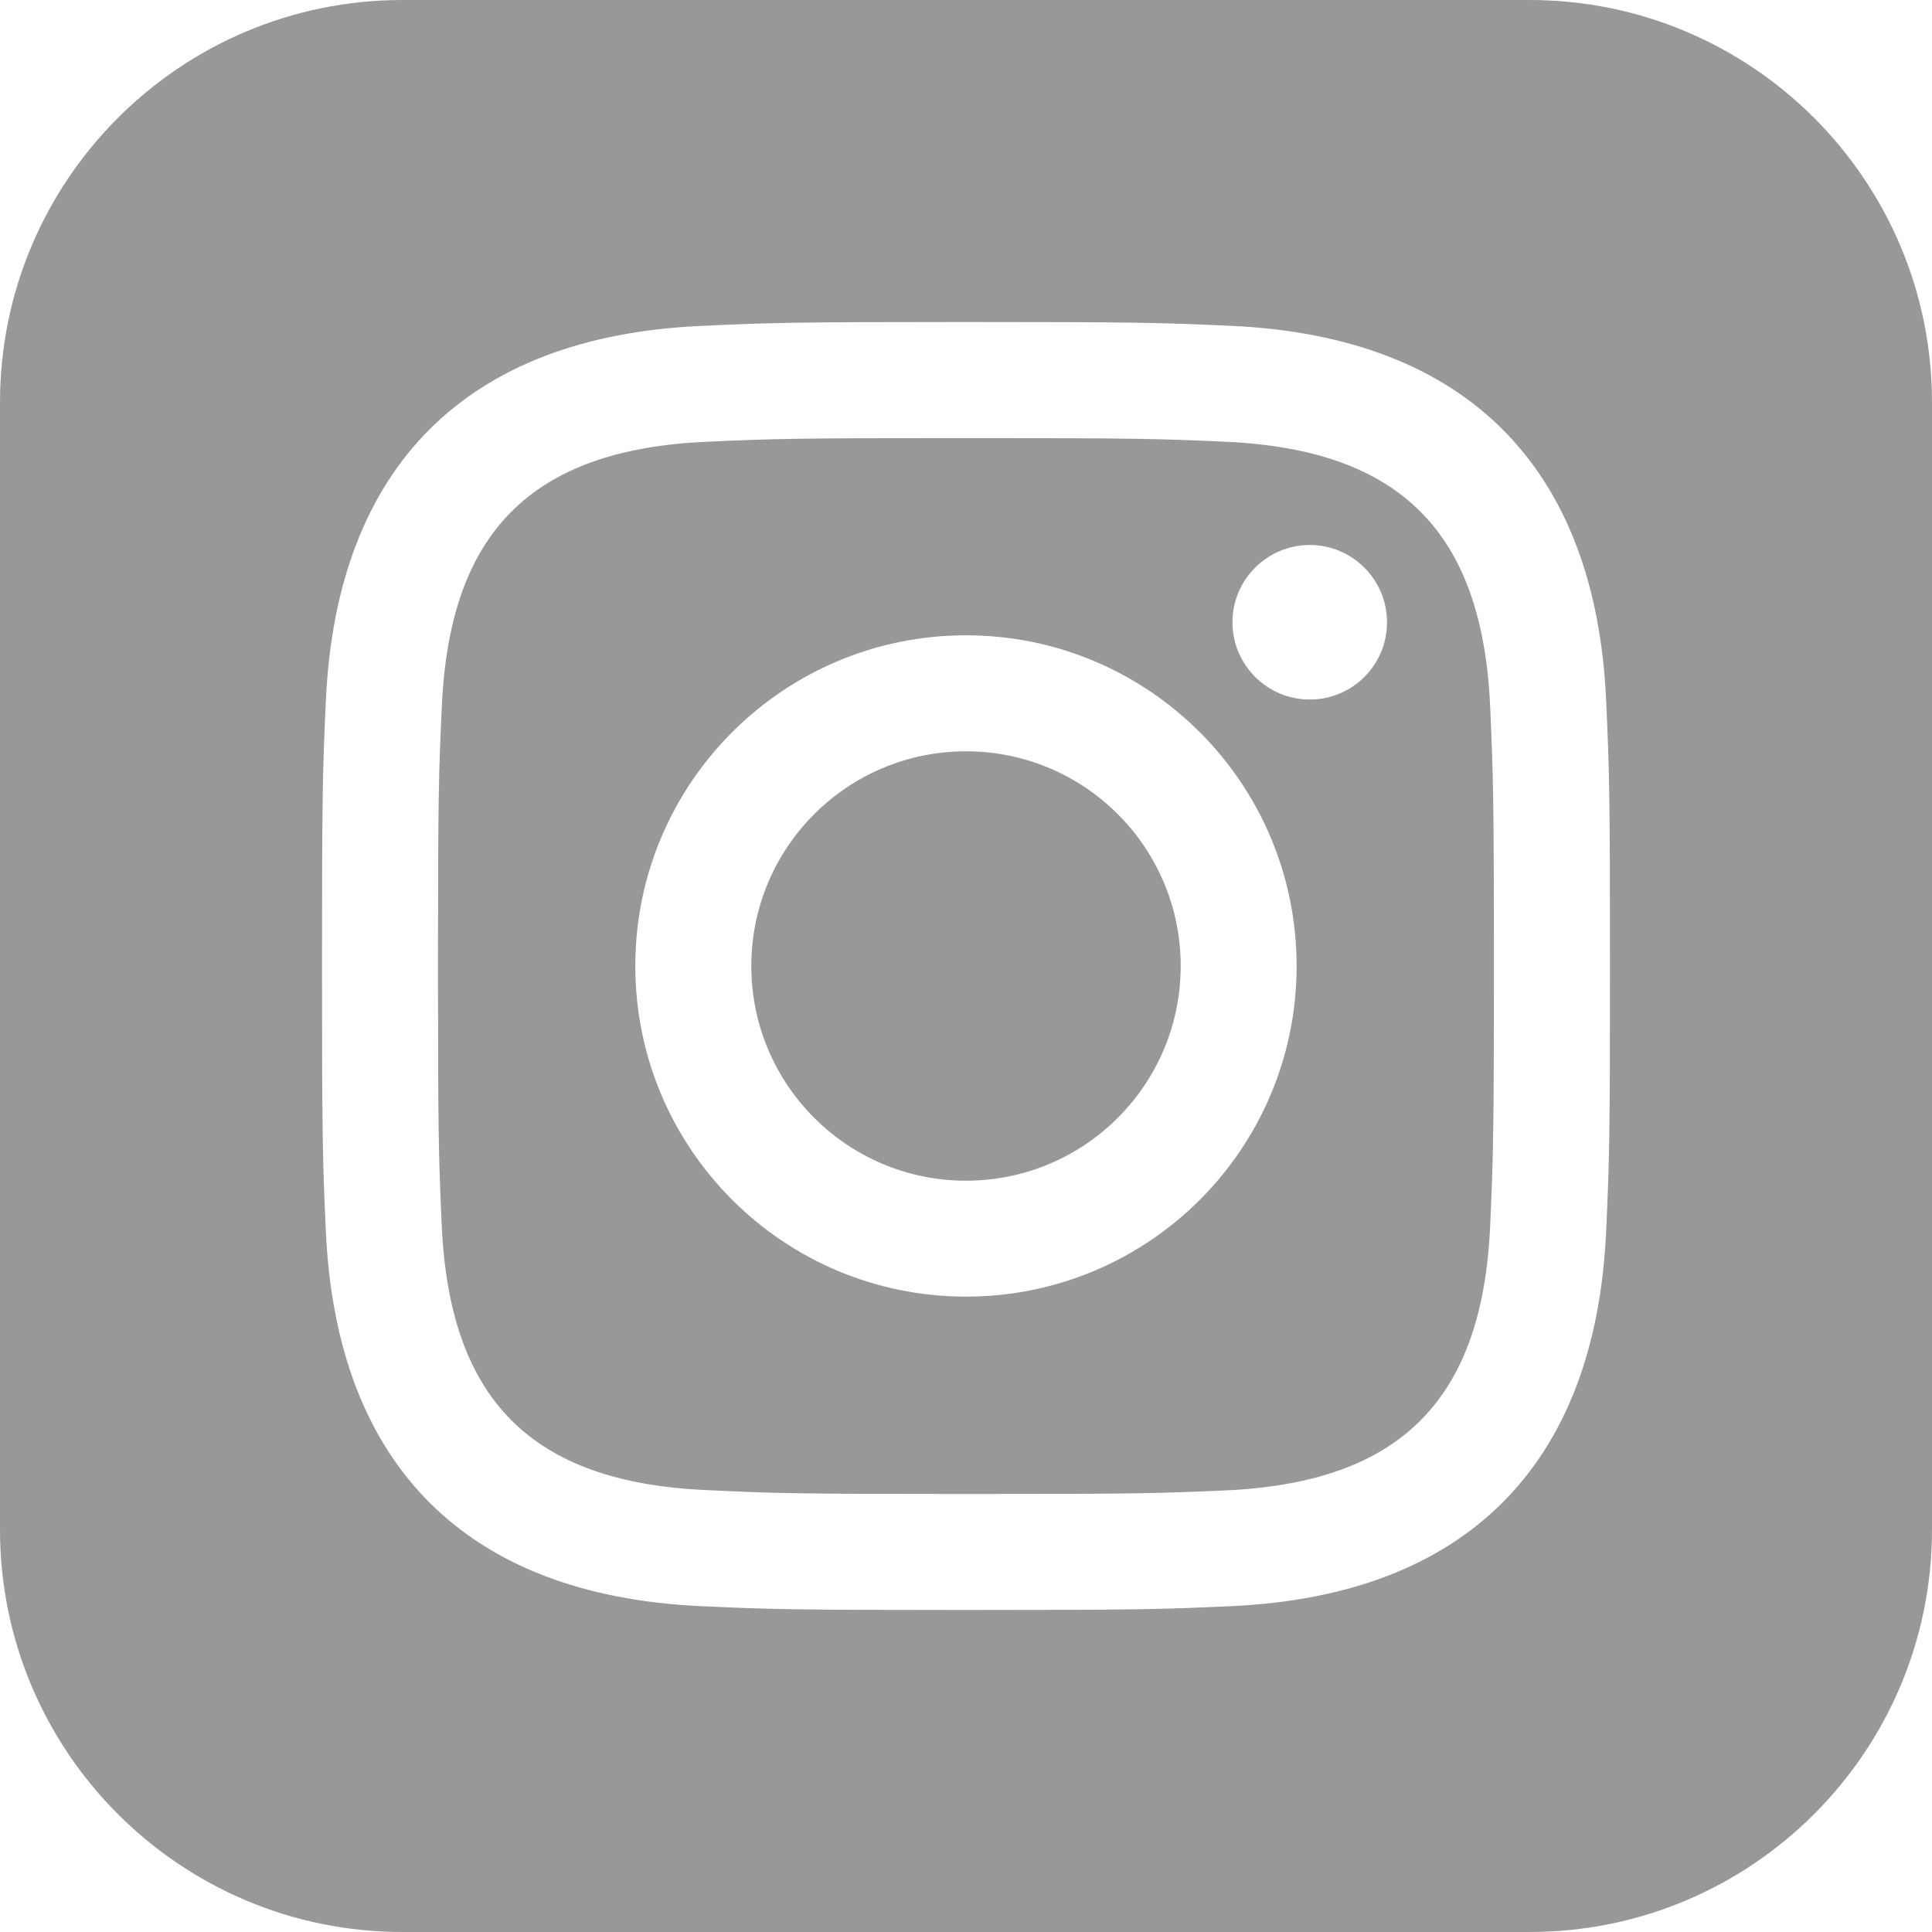
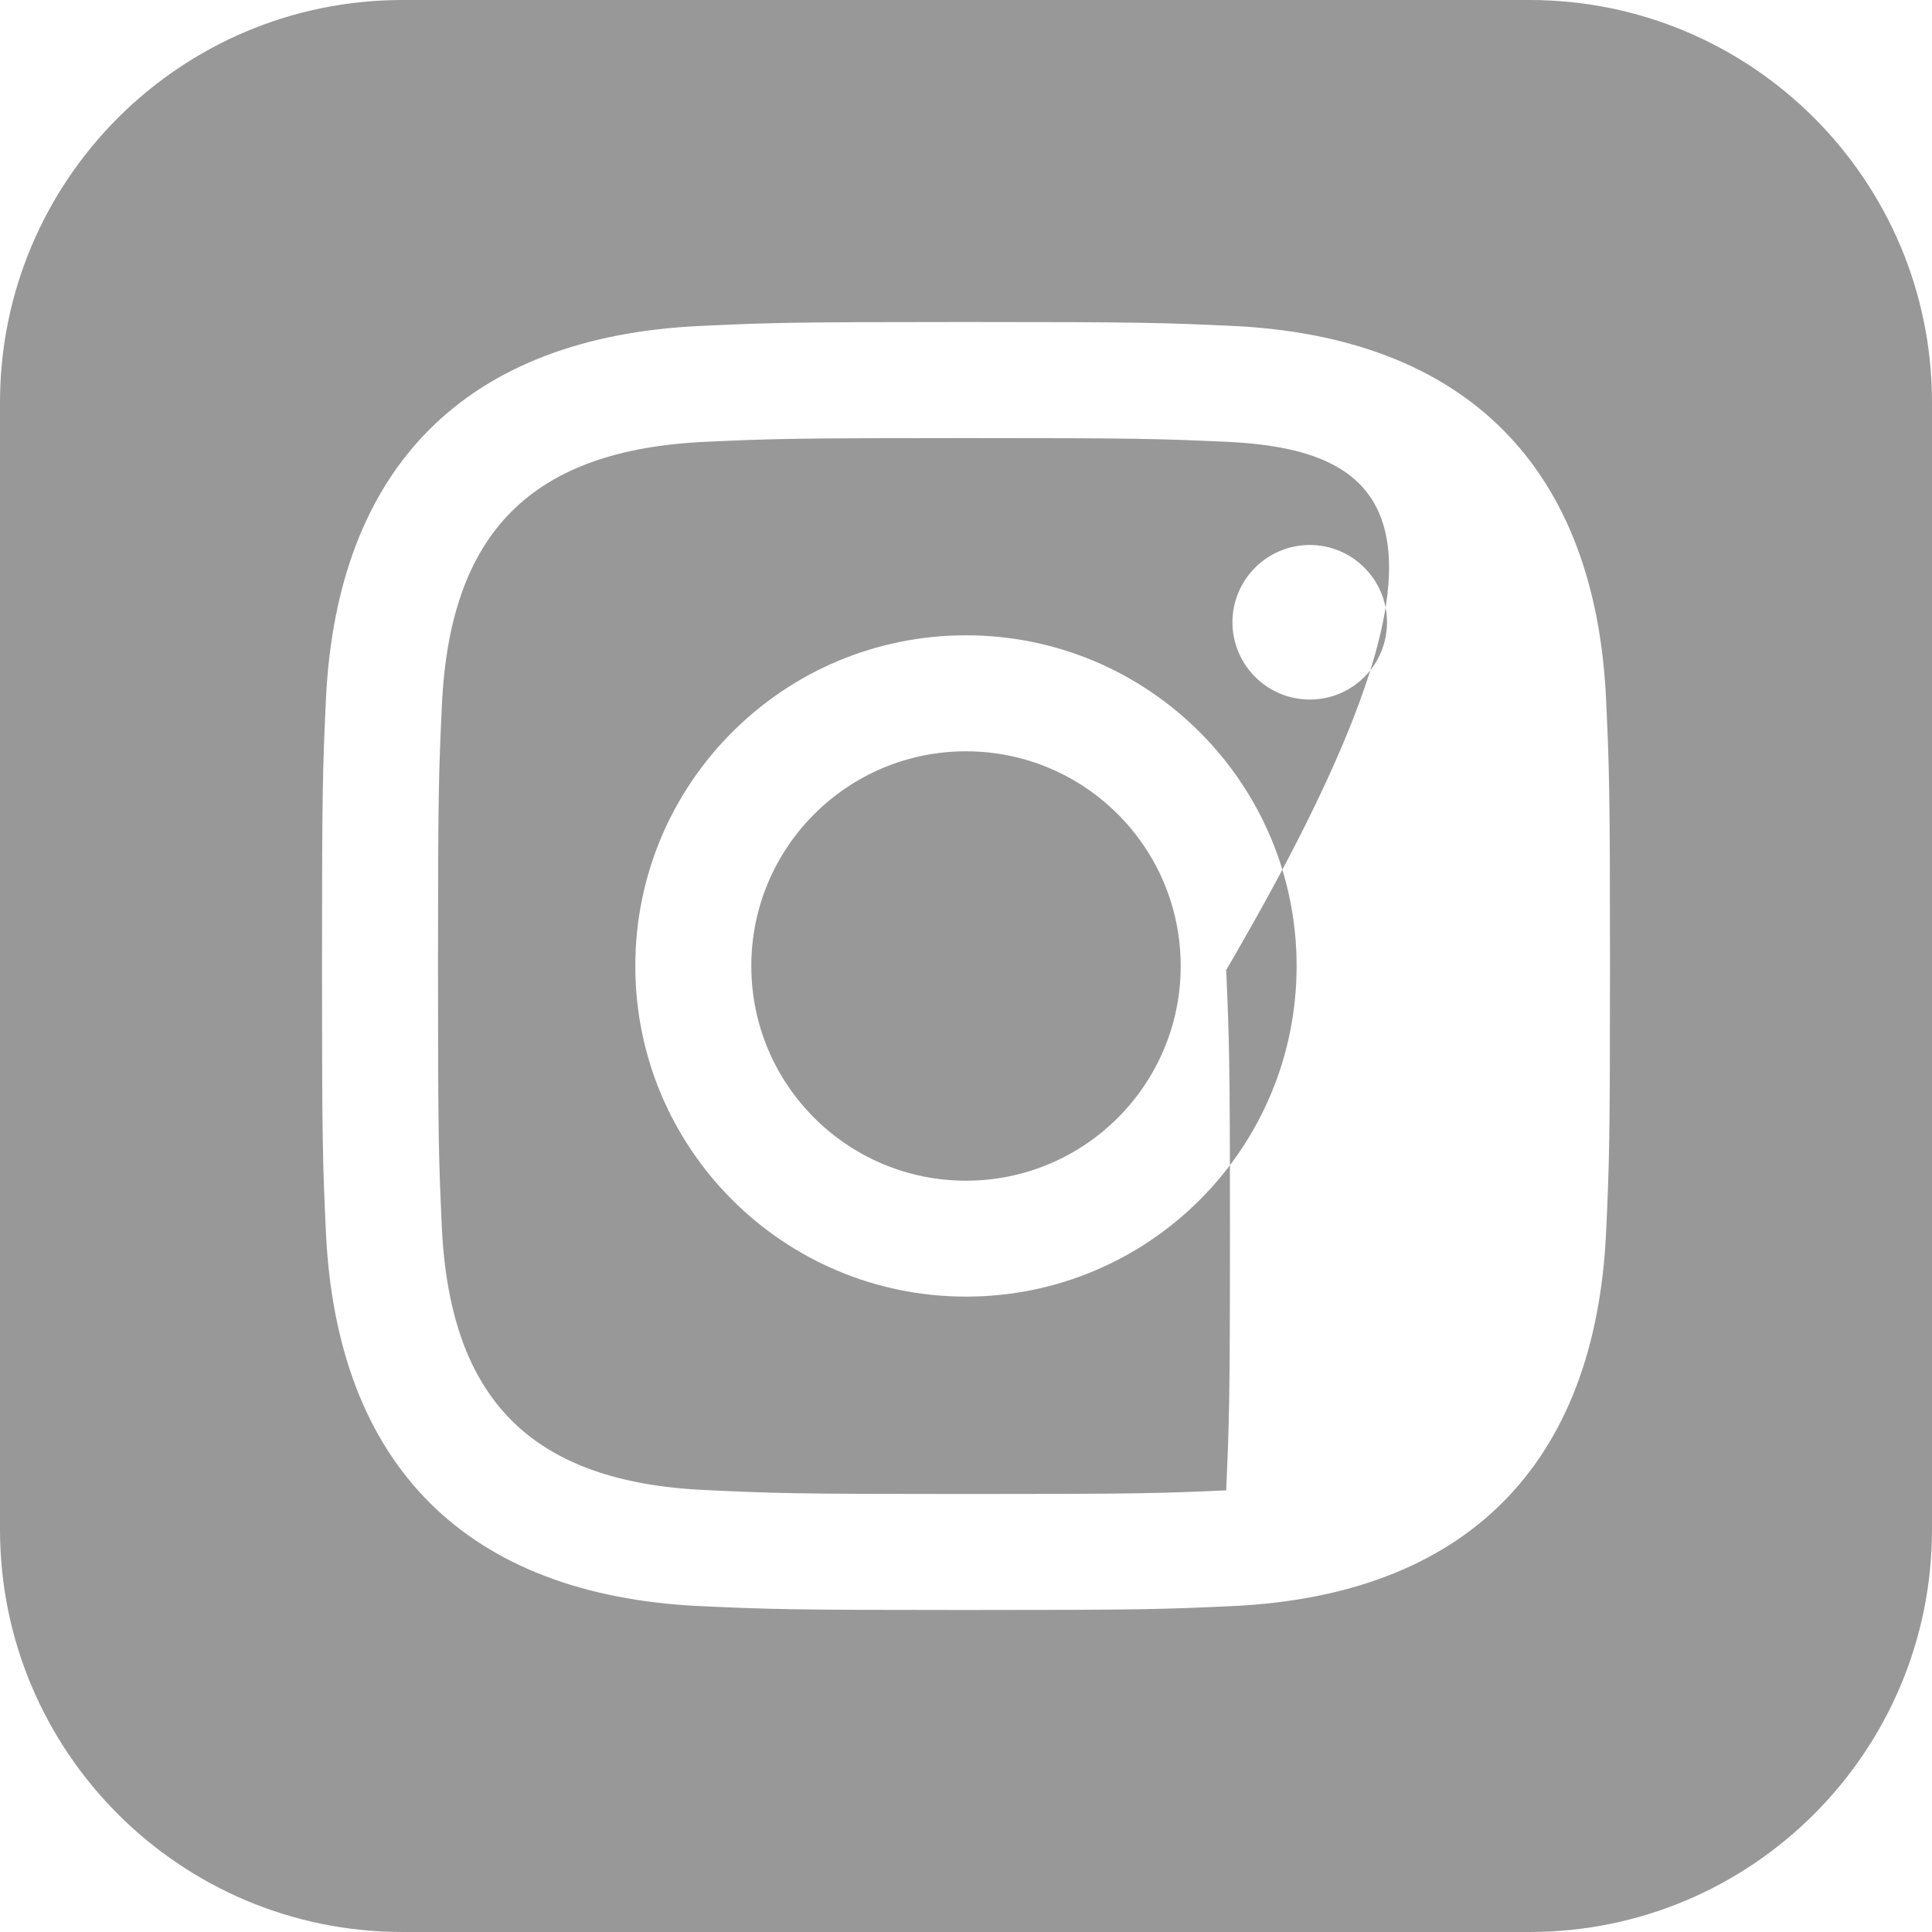
<svg xmlns="http://www.w3.org/2000/svg" version="1.1" id="レイヤー_1" x="0px" y="0px" width="24px" height="24px" viewBox="0 0 24 24" enable-background="new 0 0 24 24" xml:space="preserve">
-   <path fill="#999899" d="M15.232,5.488C14.391,5.45,14.137,5.442,12,5.442c-2.136,0-2.389,0.008-3.232,0.046  c-2.17,0.099-3.181,1.127-3.279,3.279C5.45,9.611,5.441,9.864,5.441,12s0.009,2.389,0.047,3.232  c0.099,2.147,1.106,3.181,3.279,3.278C9.61,18.55,9.864,18.559,12,18.559c2.137,0,2.391-0.008,3.232-0.045  c2.17-0.1,3.181-1.13,3.279-3.279c0.037-0.844,0.047-1.098,0.047-3.232s-0.01-2.389-0.047-3.232  C18.413,6.616,17.4,5.587,15.232,5.488z M12,16.107c-2.269,0-4.108-1.838-4.108-4.107c0-2.269,1.84-4.108,4.108-4.108  c2.268,0,4.107,1.839,4.107,4.108C16.107,14.27,14.27,16.107,12,16.107z M16.271,8.69c-0.53,0-0.961-0.43-0.961-0.96  s0.431-0.96,0.961-0.96c0.528,0,0.959,0.43,0.959,0.96S16.801,8.69,16.271,8.69z M14.667,12c0,1.473-1.194,2.667-2.667,2.667  c-1.473,0-2.667-1.194-2.667-2.667c0-1.473,1.194-2.667,2.667-2.667C13.473,9.333,14.667,10.527,14.667,12z M19,0H5  C2.239,0,0,2.239,0,5v14c0,2.761,2.239,5,5,5h14c2.762,0,5-2.239,5-5V5C24,2.239,21.762,0,19,0z M19.952,15.298  c-0.132,2.909-1.751,4.521-4.653,4.654C14.445,19.991,14.173,20,12,20s-2.444-0.009-3.298-0.048  c-2.908-0.134-4.52-1.748-4.654-4.654C4.009,14.445,4,14.173,4,12c0-2.172,0.009-2.445,0.048-3.298  c0.134-2.908,1.748-4.521,4.654-4.653C9.556,4.009,9.827,4,12,4s2.445,0.009,3.299,0.048c2.908,0.133,4.523,1.751,4.653,4.653  C19.991,9.555,20,9.828,20,12C20,14.173,19.991,14.445,19.952,15.298z" />
+   <path fill="#999899" d="M15.232,5.488C14.391,5.45,14.137,5.442,12,5.442c-2.136,0-2.389,0.008-3.232,0.046  c-2.17,0.099-3.181,1.127-3.279,3.279C5.45,9.611,5.441,9.864,5.441,12s0.009,2.389,0.047,3.232  c0.099,2.147,1.106,3.181,3.279,3.278C9.61,18.55,9.864,18.559,12,18.559c2.137,0,2.391-0.008,3.232-0.045  c0.037-0.844,0.047-1.098,0.047-3.232s-0.01-2.389-0.047-3.232  C18.413,6.616,17.4,5.587,15.232,5.488z M12,16.107c-2.269,0-4.108-1.838-4.108-4.107c0-2.269,1.84-4.108,4.108-4.108  c2.268,0,4.107,1.839,4.107,4.108C16.107,14.27,14.27,16.107,12,16.107z M16.271,8.69c-0.53,0-0.961-0.43-0.961-0.96  s0.431-0.96,0.961-0.96c0.528,0,0.959,0.43,0.959,0.96S16.801,8.69,16.271,8.69z M14.667,12c0,1.473-1.194,2.667-2.667,2.667  c-1.473,0-2.667-1.194-2.667-2.667c0-1.473,1.194-2.667,2.667-2.667C13.473,9.333,14.667,10.527,14.667,12z M19,0H5  C2.239,0,0,2.239,0,5v14c0,2.761,2.239,5,5,5h14c2.762,0,5-2.239,5-5V5C24,2.239,21.762,0,19,0z M19.952,15.298  c-0.132,2.909-1.751,4.521-4.653,4.654C14.445,19.991,14.173,20,12,20s-2.444-0.009-3.298-0.048  c-2.908-0.134-4.52-1.748-4.654-4.654C4.009,14.445,4,14.173,4,12c0-2.172,0.009-2.445,0.048-3.298  c0.134-2.908,1.748-4.521,4.654-4.653C9.556,4.009,9.827,4,12,4s2.445,0.009,3.299,0.048c2.908,0.133,4.523,1.751,4.653,4.653  C19.991,9.555,20,9.828,20,12C20,14.173,19.991,14.445,19.952,15.298z" />
</svg>